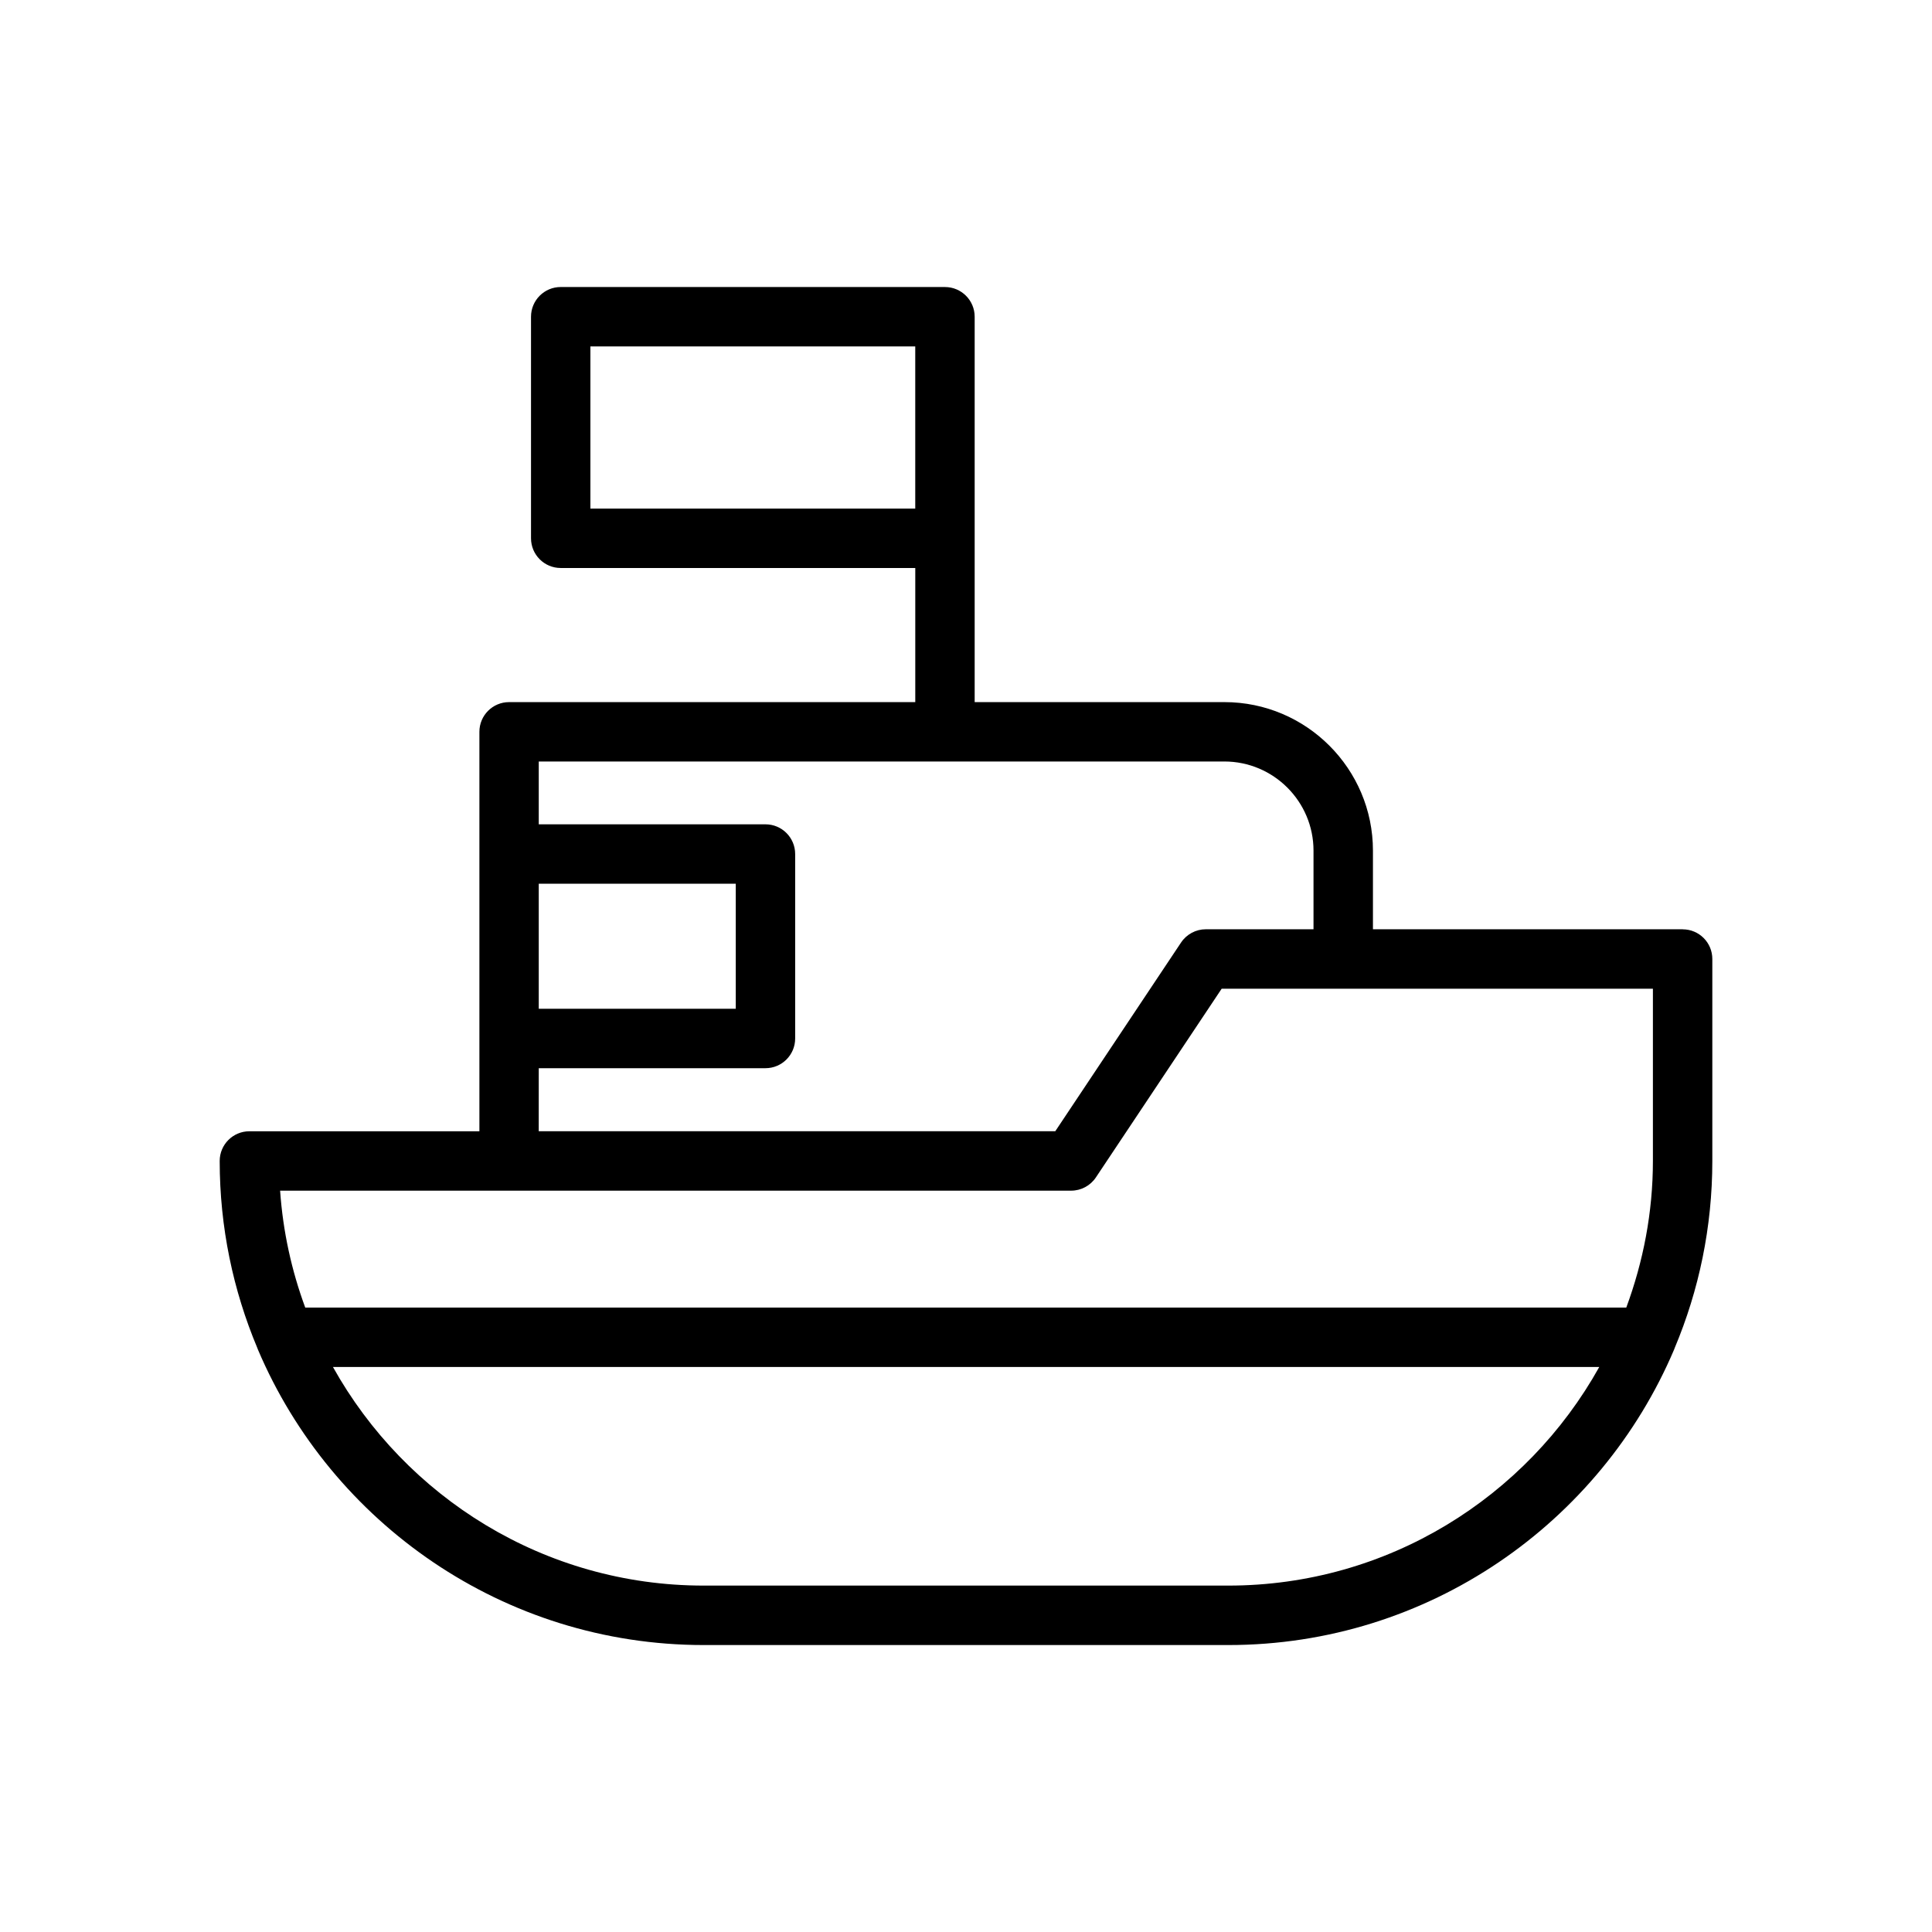
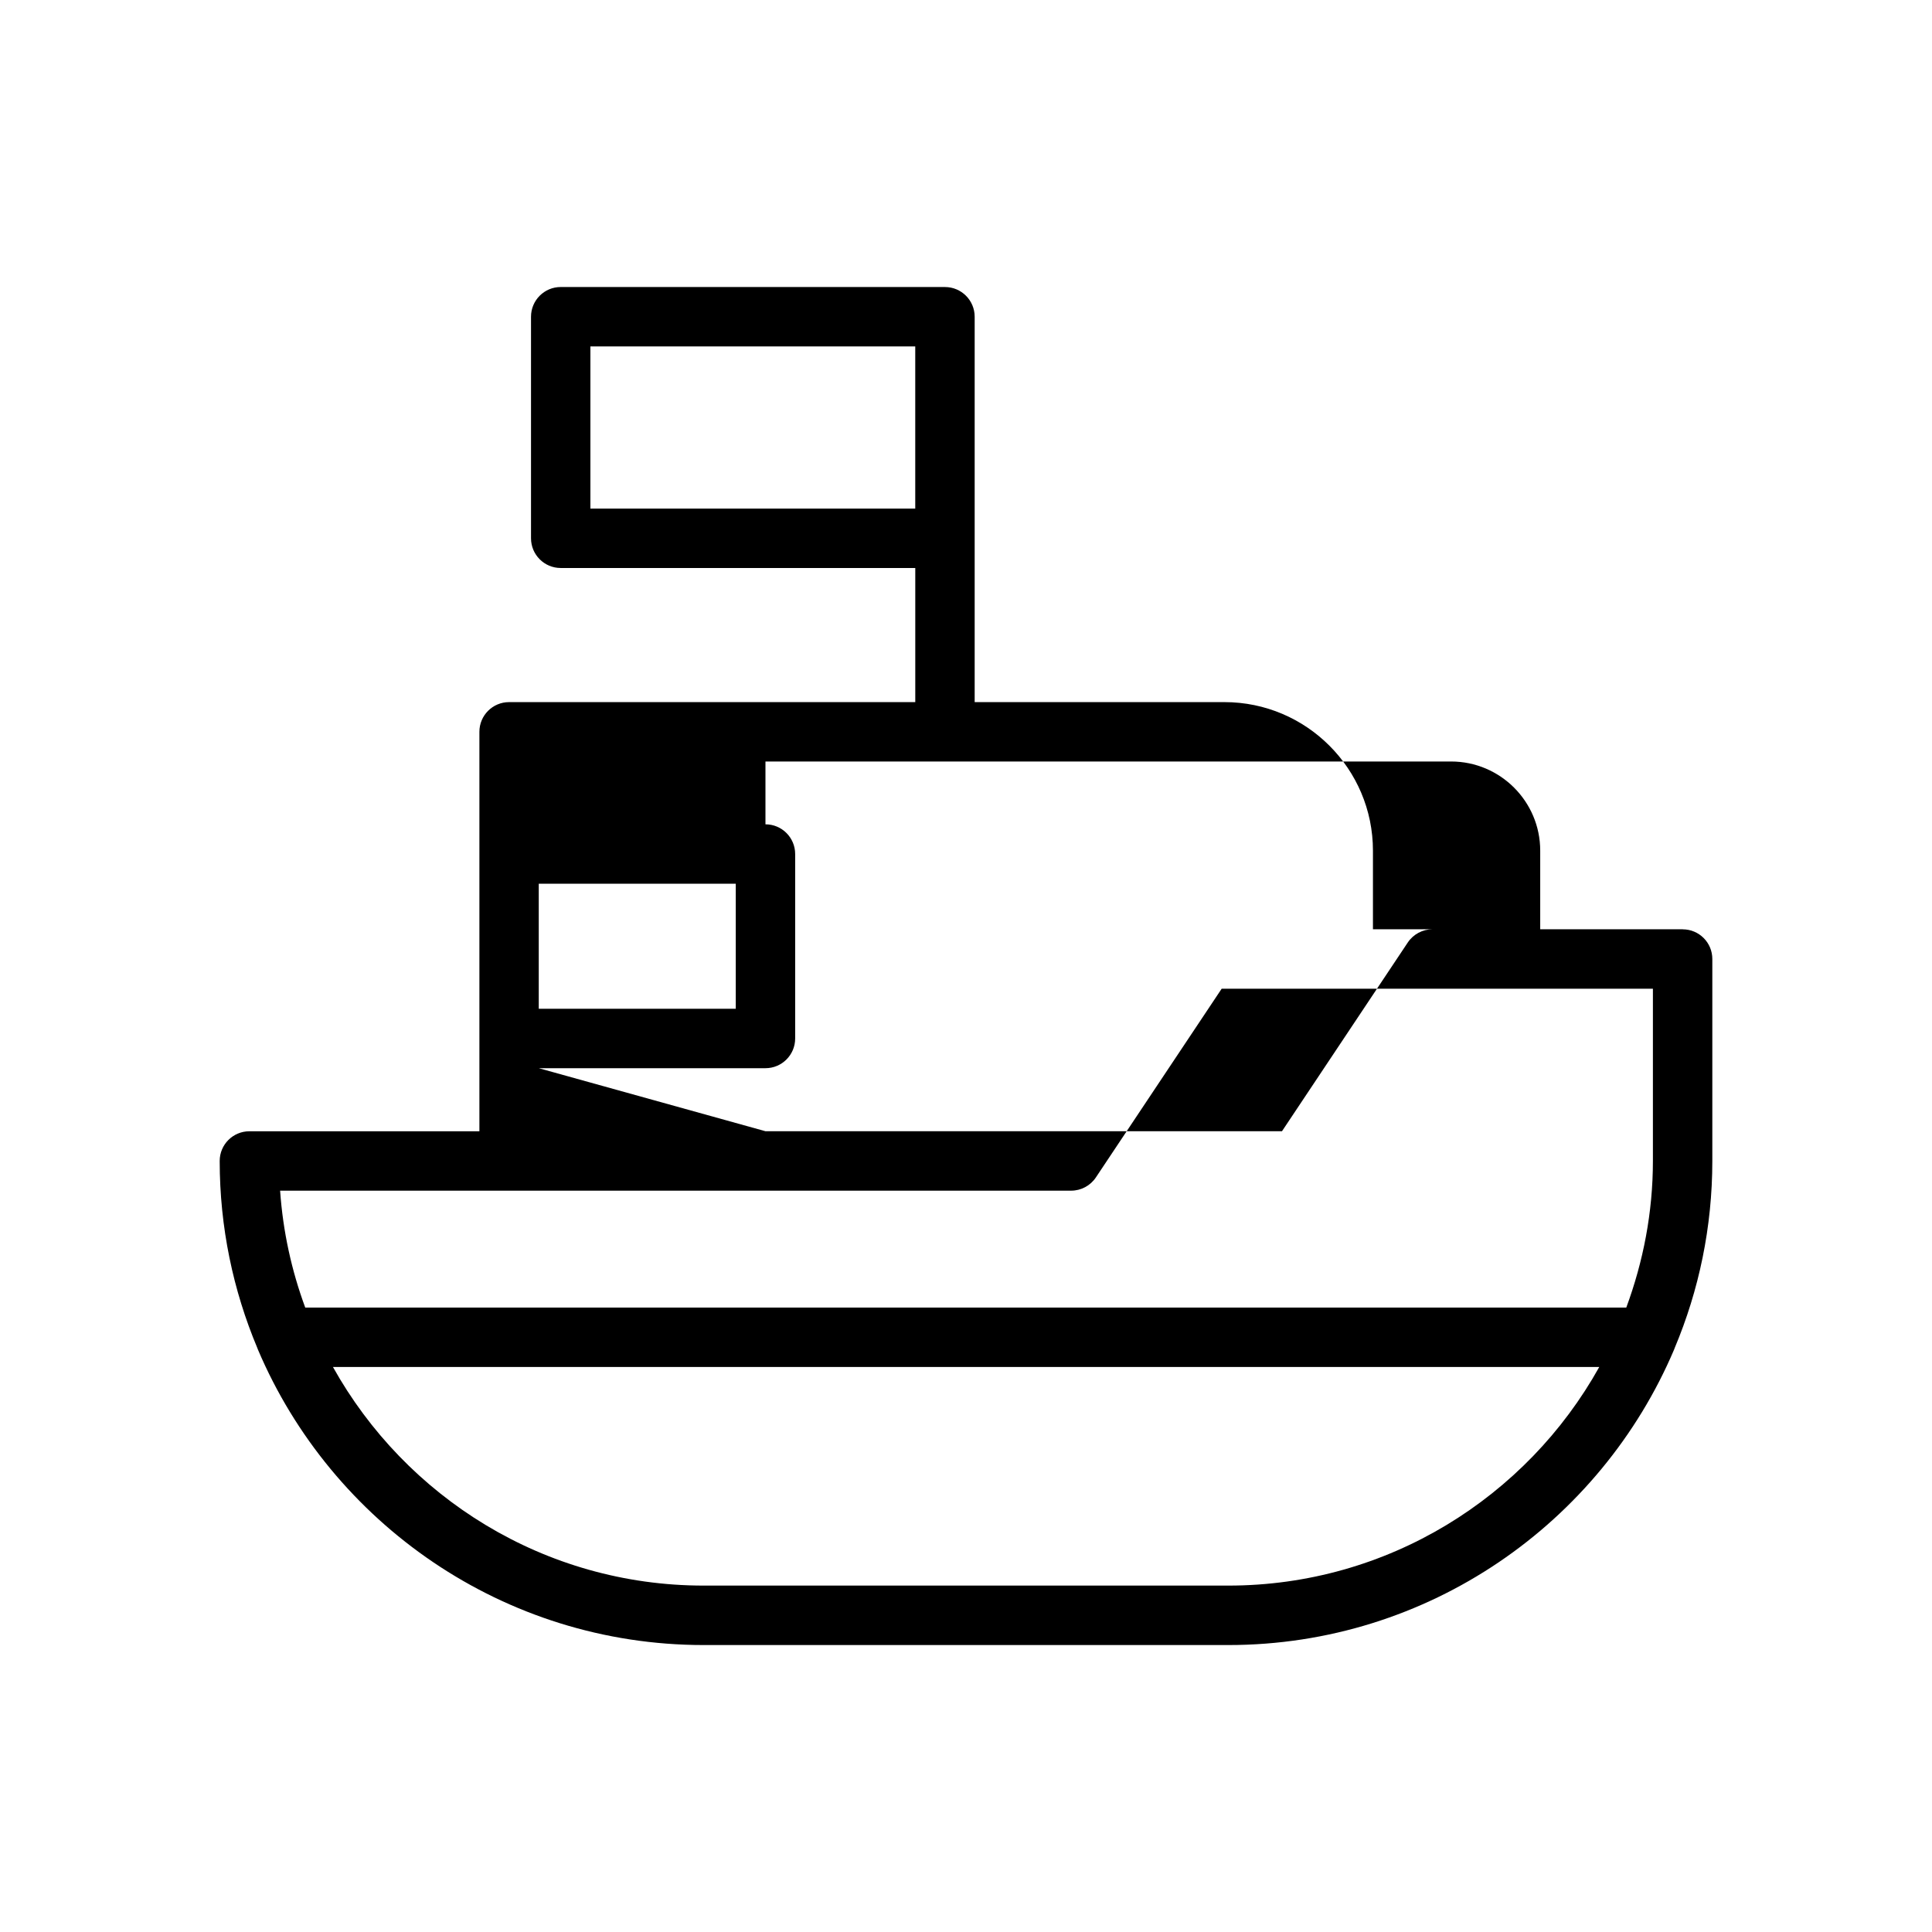
<svg xmlns="http://www.w3.org/2000/svg" fill="#000000" width="800px" height="800px" version="1.1" viewBox="144 144 512 512">
-   <path d="m589.91 390.27h-82.066v-20.844c0-21.703-17.656-39.359-39.359-39.359h-66.188v-102.13c0-4.352-3.527-7.871-7.871-7.871l-101.83-0.004c-4.344 0-7.871 3.519-7.871 7.871v58.719c0 4.352 3.527 7.871 7.871 7.871h93.961v35.543h-107.64c-4.344 0-7.871 3.519-7.871 7.871v105.86h-60.953c-4.344 0-7.871 3.519-7.871 7.871 0 17.555 3.559 34.281 9.965 49.539 0.055 0.141 0.102 0.277 0.156 0.418 19.516 45.988 65.133 78.328 118.16 78.328h139c53.027 0 98.637-32.34 118.16-78.328 0.062-0.133 0.102-0.277 0.156-0.418 6.406-15.25 9.965-31.984 9.965-49.539v-53.523c0.008-4.348-3.516-7.867-7.863-7.867zm-289.45-111.49v-42.973h86.09v42.973zm-13.684 99.414h52.207v33.141h-52.207zm0 48.887h60.078c4.344 0 7.871-3.519 7.871-7.871v-48.887c0-4.352-3.527-7.871-7.871-7.871h-60.078v-16.648h181.7c13.02 0 23.617 10.598 23.617 23.617v20.844h-28.543c-2.629 0-5.086 1.316-6.551 3.504l-33.34 50.02-136.89-0.004zm141.09 32.457c2.629 0 5.086-1.316 6.551-3.504l33.34-50.02h114.28v45.648c0 13.672-2.574 26.719-7.055 38.855l-350.09 0.004c-3.606-9.77-5.91-20.16-6.66-30.984zm41.625 104.66h-139c-42.234 0-79.012-23.441-98.258-57.938h335.59c-19.242 34.52-56.082 57.938-98.324 57.938z" />
+   <path d="m589.91 390.27h-82.066v-20.844c0-21.703-17.656-39.359-39.359-39.359h-66.188v-102.13c0-4.352-3.527-7.871-7.871-7.871l-101.83-0.004c-4.344 0-7.871 3.519-7.871 7.871v58.719c0 4.352 3.527 7.871 7.871 7.871h93.961v35.543h-107.64c-4.344 0-7.871 3.519-7.871 7.871v105.86h-60.953c-4.344 0-7.871 3.519-7.871 7.871 0 17.555 3.559 34.281 9.965 49.539 0.055 0.141 0.102 0.277 0.156 0.418 19.516 45.988 65.133 78.328 118.16 78.328h139c53.027 0 98.637-32.34 118.16-78.328 0.062-0.133 0.102-0.277 0.156-0.418 6.406-15.25 9.965-31.984 9.965-49.539v-53.523c0.008-4.348-3.516-7.867-7.863-7.867zm-289.45-111.49v-42.973h86.09v42.973zm-13.684 99.414h52.207v33.141h-52.207zm0 48.887h60.078c4.344 0 7.871-3.519 7.871-7.871v-48.887c0-4.352-3.527-7.871-7.871-7.871v-16.648h181.7c13.02 0 23.617 10.598 23.617 23.617v20.844h-28.543c-2.629 0-5.086 1.316-6.551 3.504l-33.34 50.02-136.89-0.004zm141.09 32.457c2.629 0 5.086-1.316 6.551-3.504l33.34-50.02h114.28v45.648c0 13.672-2.574 26.719-7.055 38.855l-350.09 0.004c-3.606-9.77-5.91-20.16-6.66-30.984zm41.625 104.66h-139c-42.234 0-79.012-23.441-98.258-57.938h335.59c-19.242 34.52-56.082 57.938-98.324 57.938z" />
</svg>